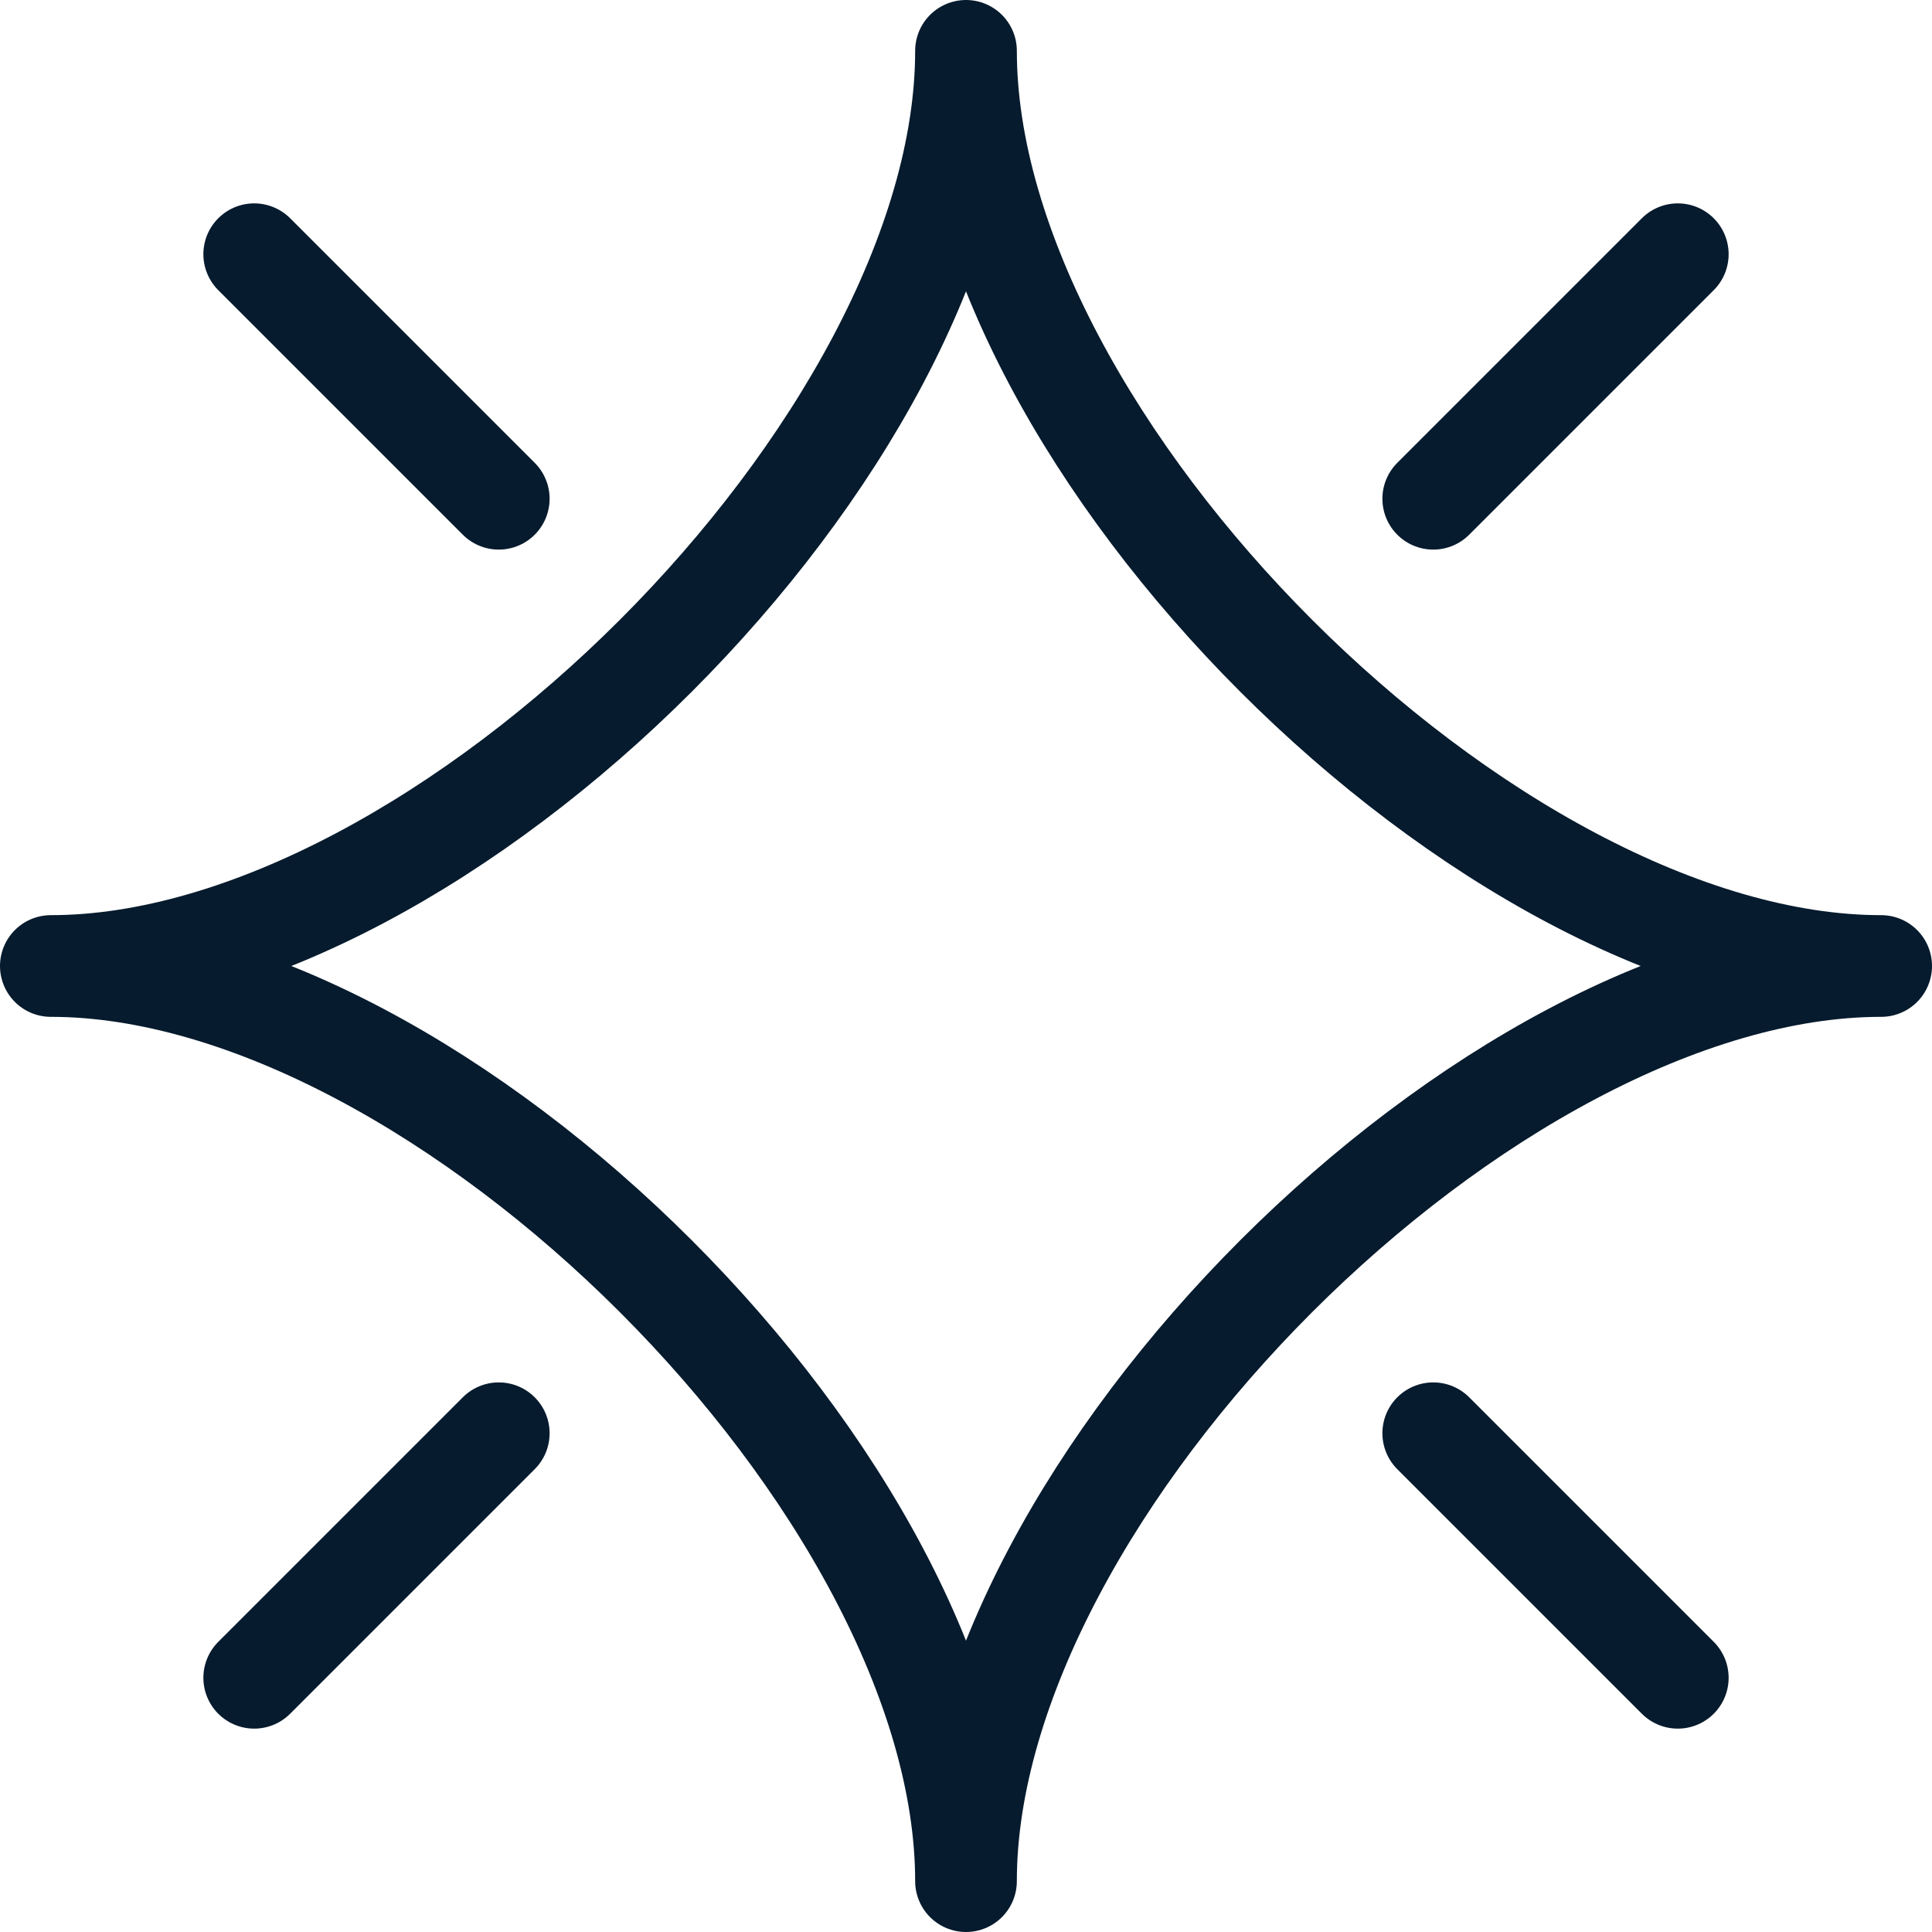
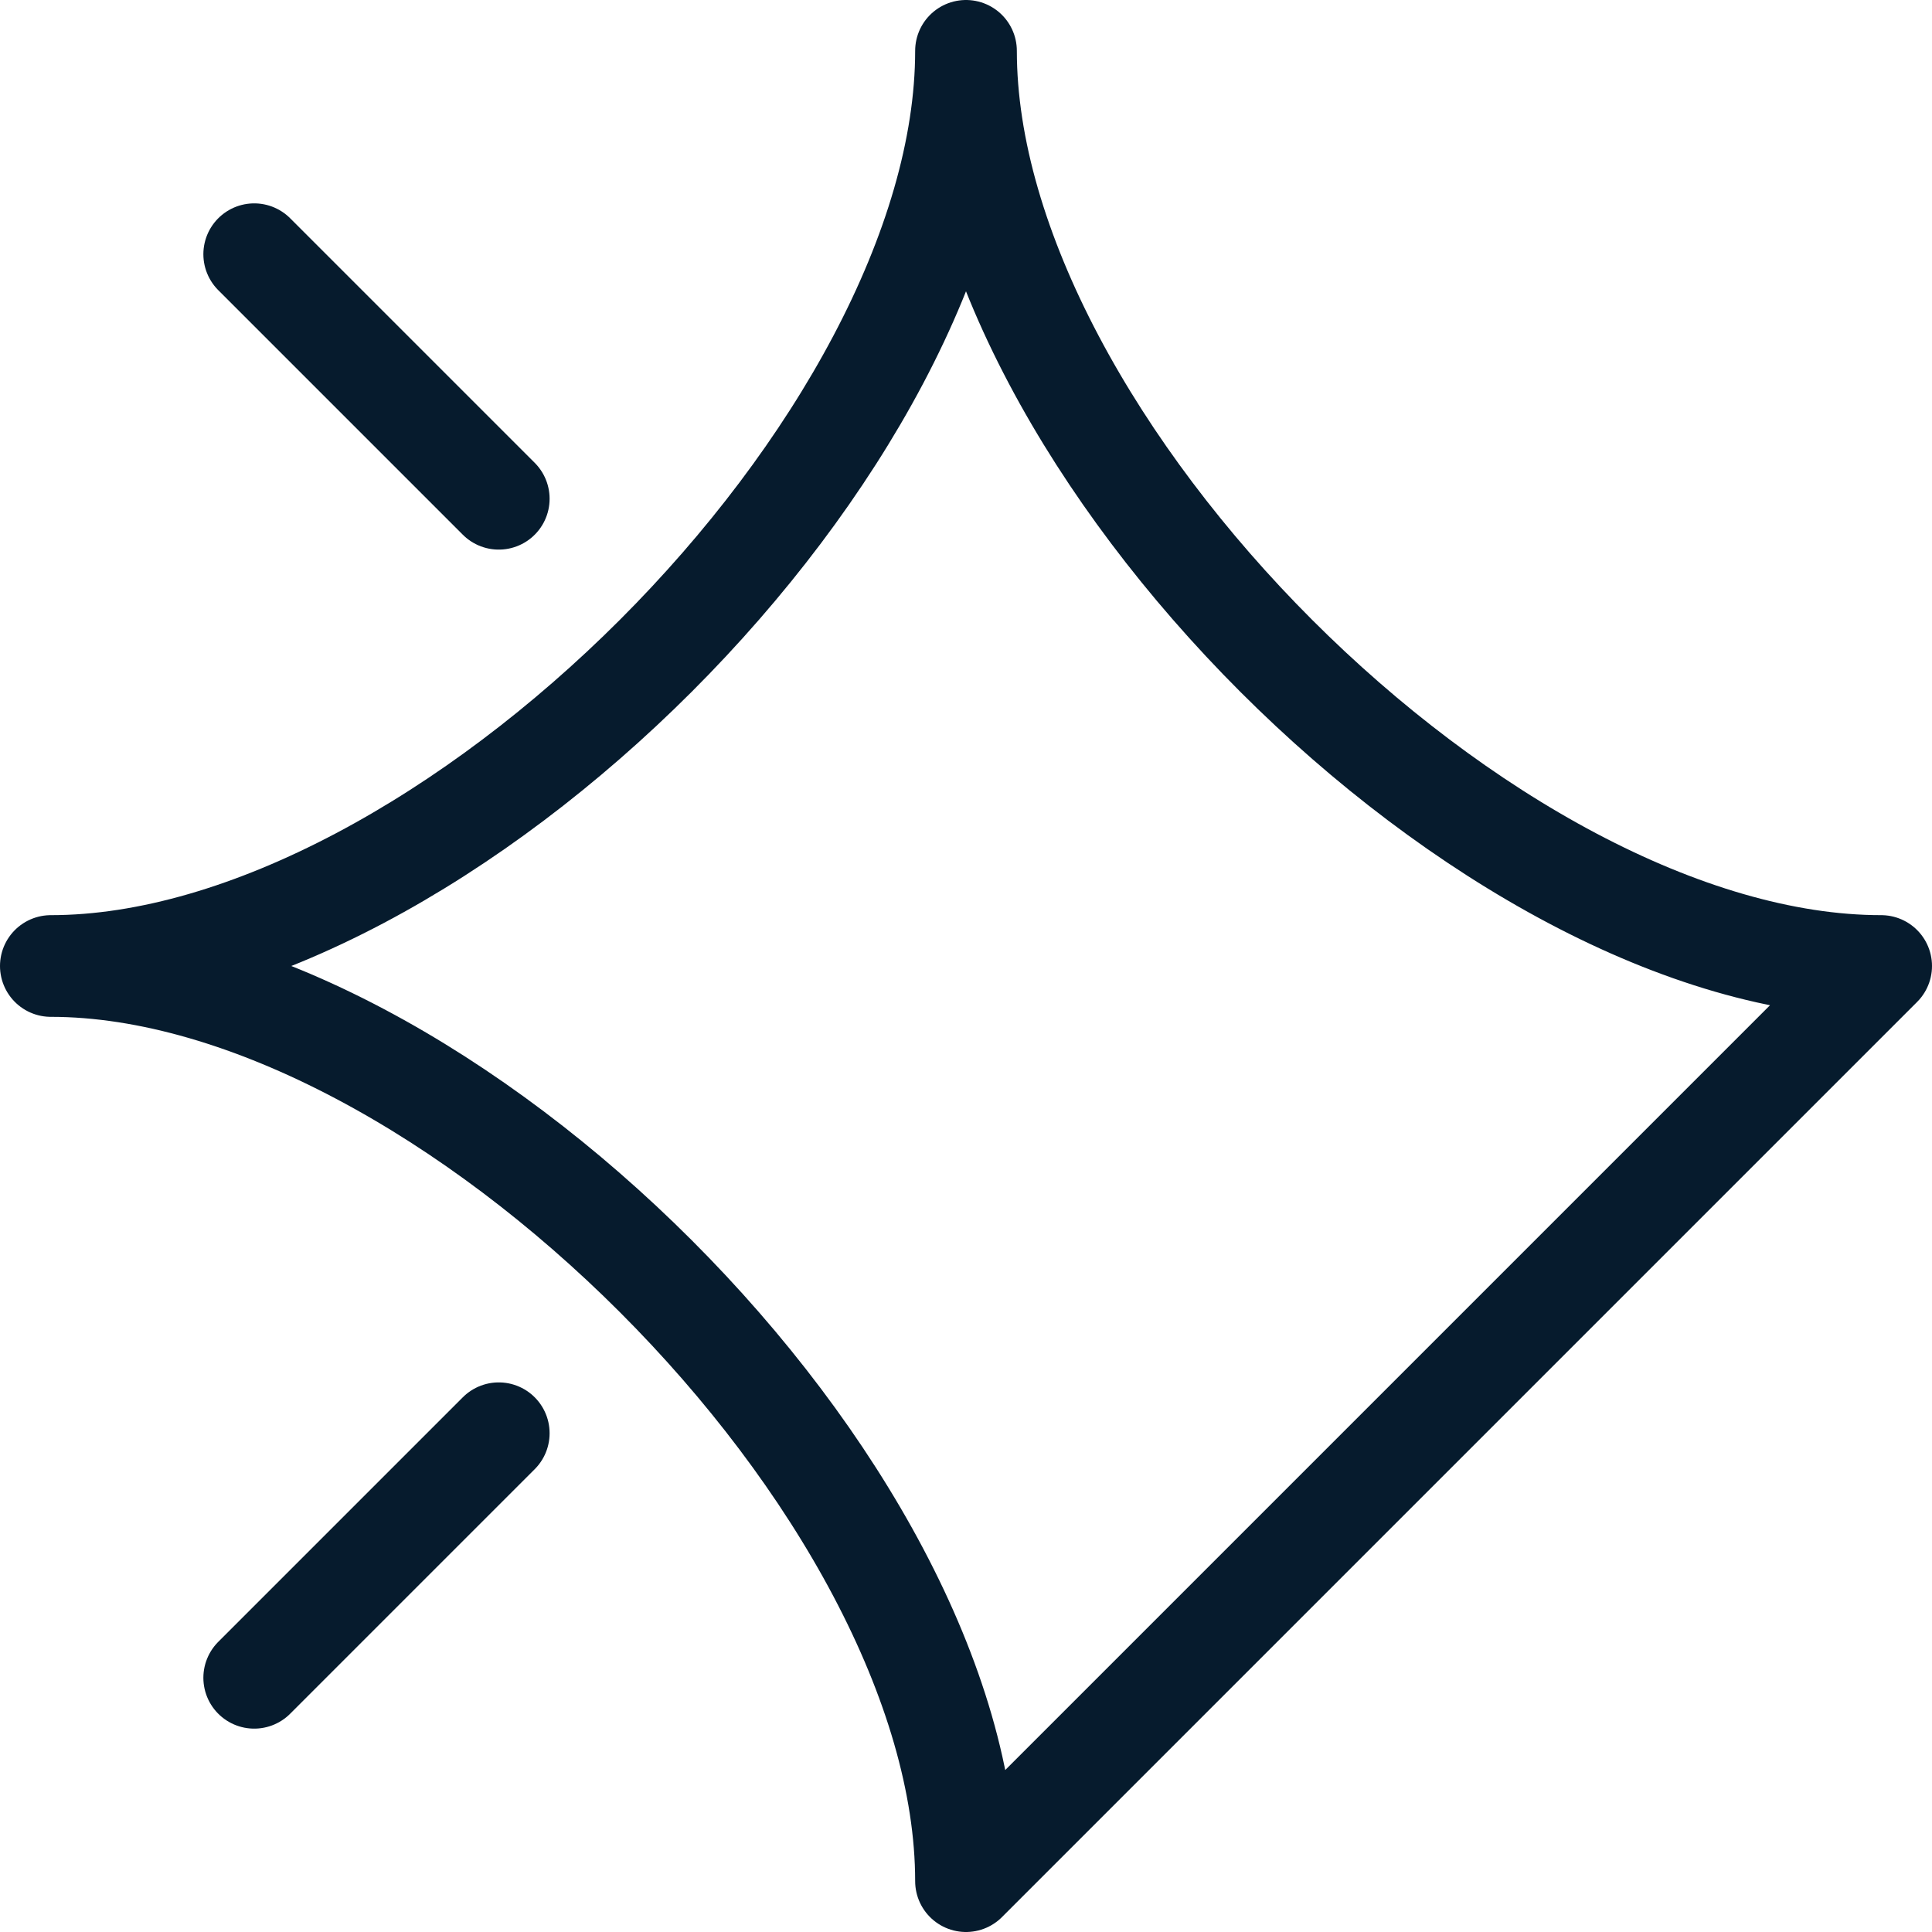
<svg xmlns="http://www.w3.org/2000/svg" fill="none" viewBox="0 0 38 38" height="38" width="38">
  <g clip-path="url(#clip0_953_346)">
-     <path stroke-linejoin="round" stroke-linecap="round" stroke-width="2" stroke="#061B2D" d="M19 37C19 29.27 8.73 19 1 19C8.73 19 19 8.73 19 1C19 8.73 29.27 19 37 19C29.27 19 19 29.27 19 37Z" />
+     <path stroke-linejoin="round" stroke-linecap="round" stroke-width="2" stroke="#061B2D" d="M19 37C19 29.27 8.73 19 1 19C8.73 19 19 8.73 19 1C19 8.73 29.27 19 37 19Z" />
    <path stroke-linejoin="round" stroke-linecap="round" stroke-width="2" stroke="#061B2D" d="M9.81 28.19L5 33" />
-     <path stroke-linejoin="round" stroke-linecap="round" stroke-width="2" stroke="#061B2D" d="M33 5L28.19 9.81" />
    <path stroke-linejoin="round" stroke-linecap="round" stroke-width="2" stroke="#061B2D" d="M9.81 9.81L5 5" />
-     <path stroke-linejoin="round" stroke-linecap="round" stroke-width="2" stroke="#061B2D" d="M33 33L28.19 28.19" />
  </g>
  <defs>
    <clipPath id="clip0_953_346">
      <rect fill="white" height="38" width="38" />
    </clipPath>
  </defs>
</svg>